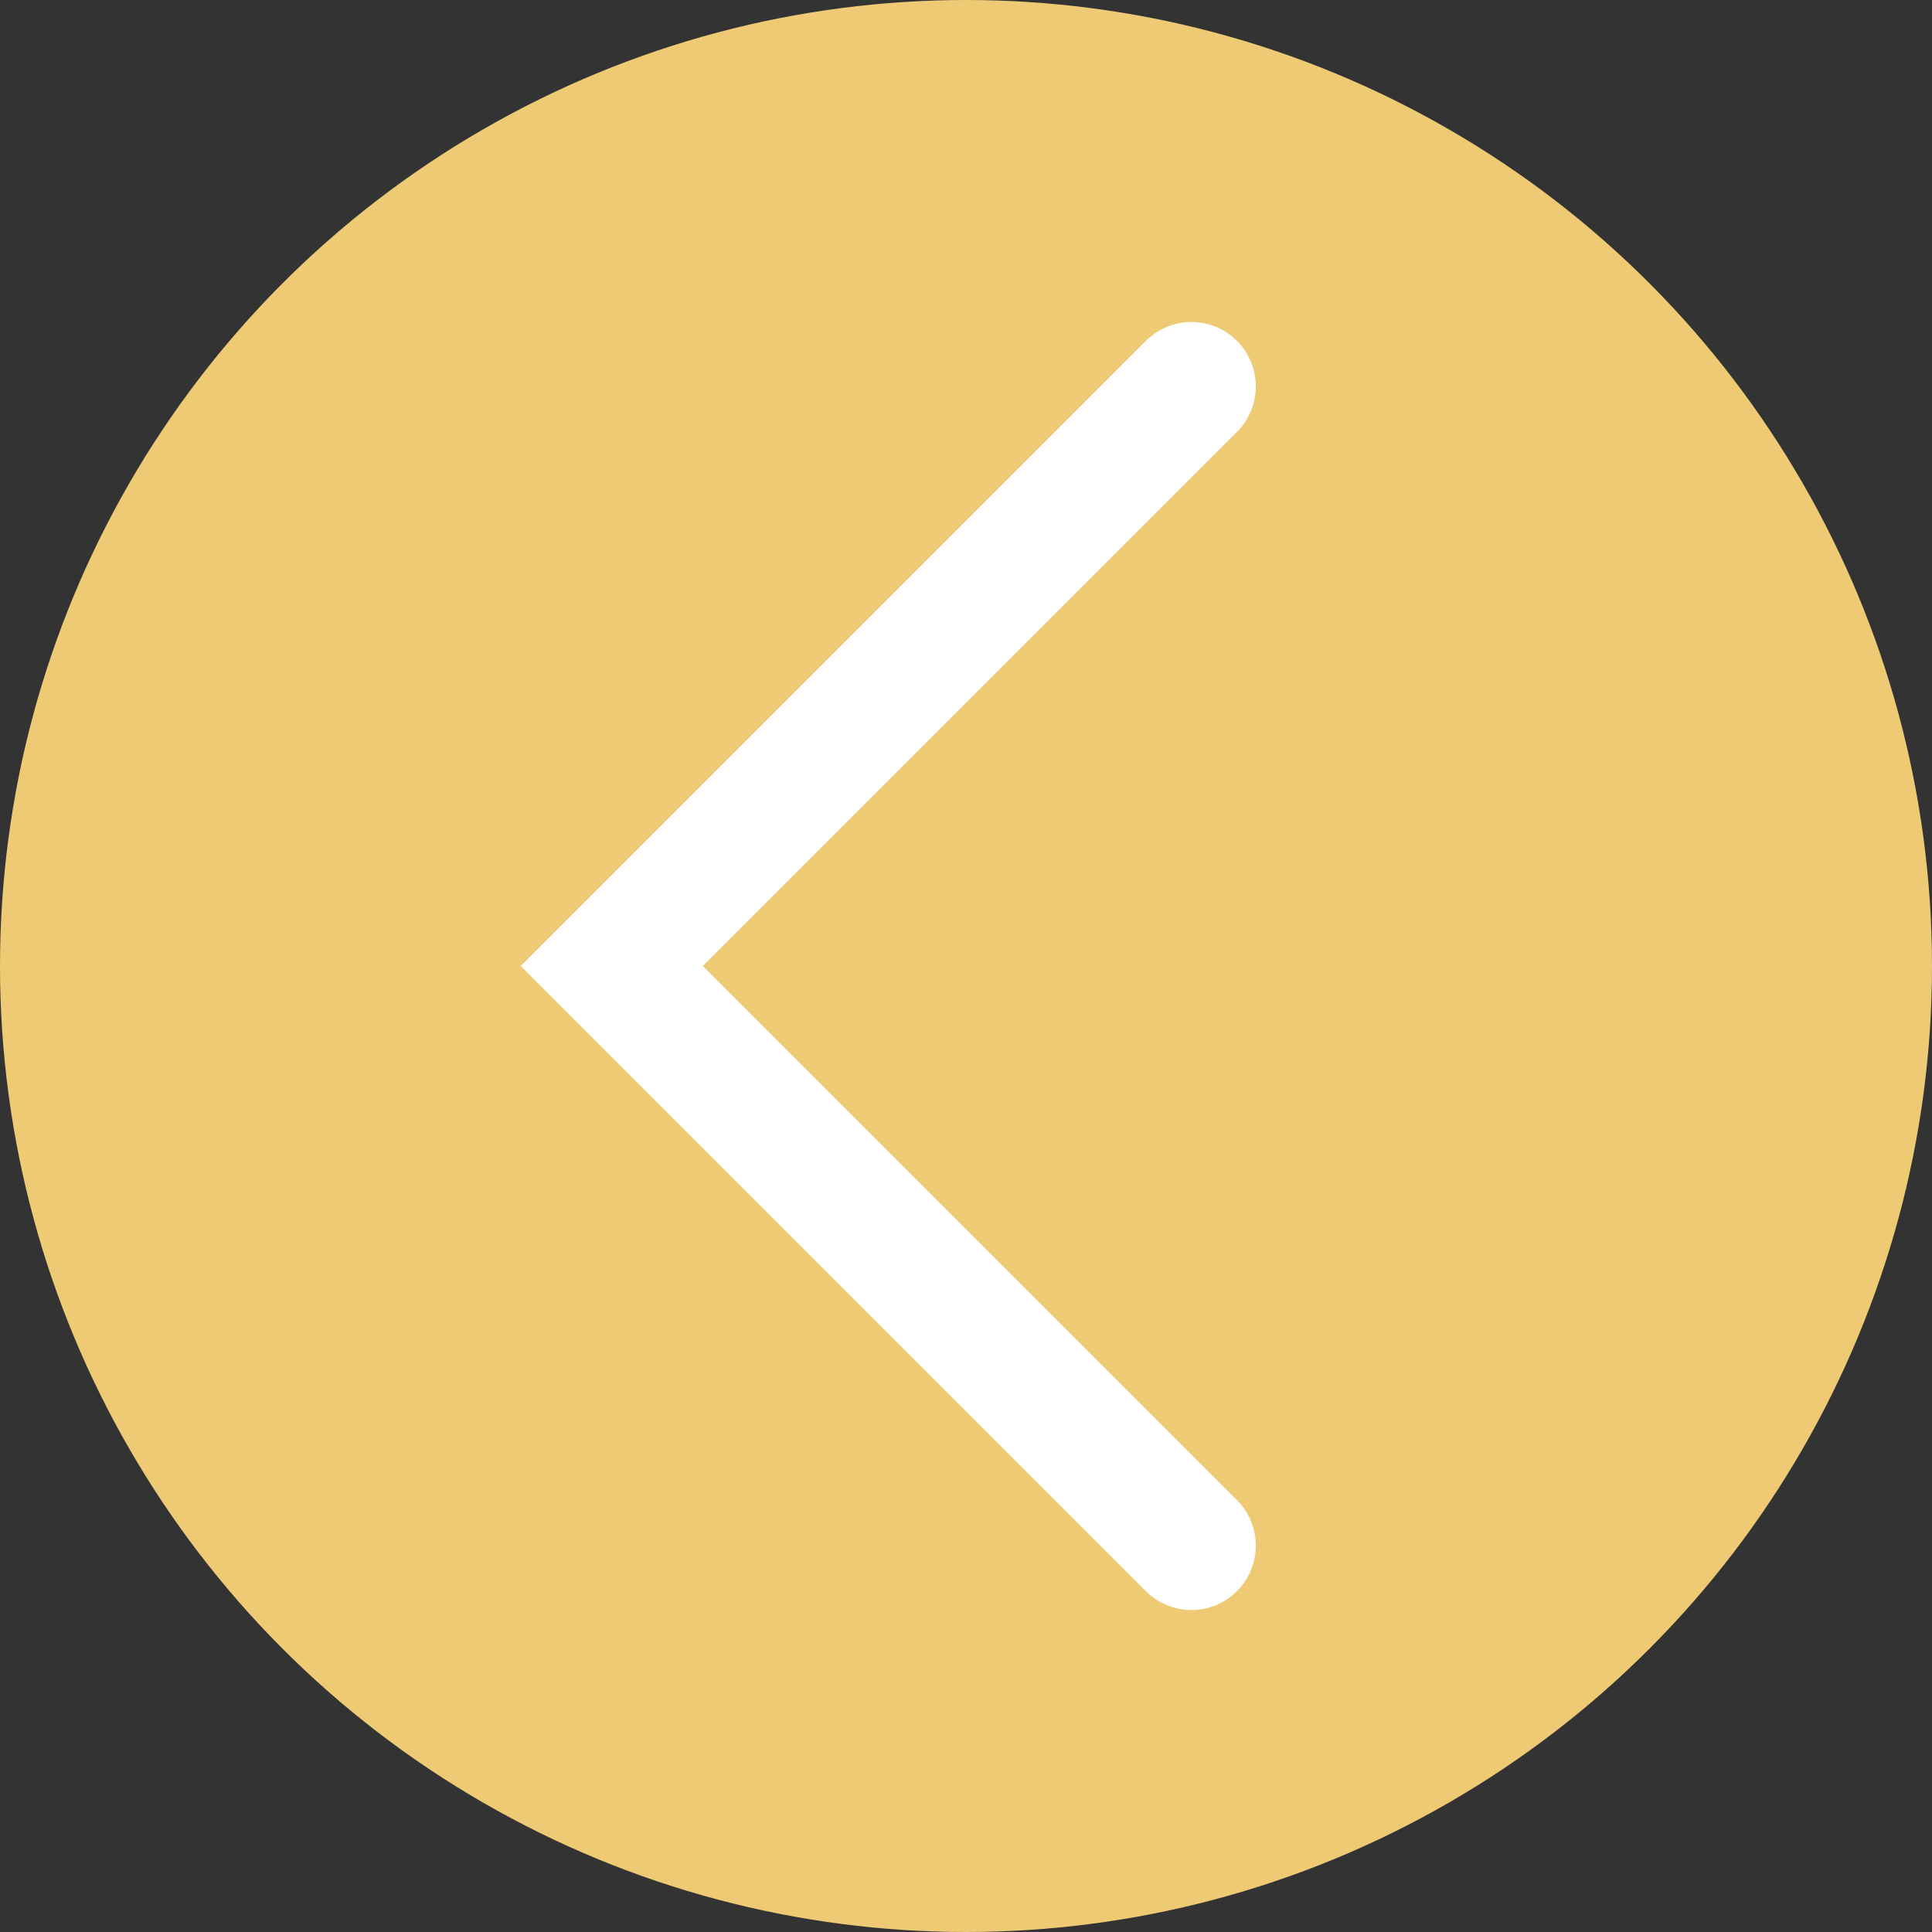
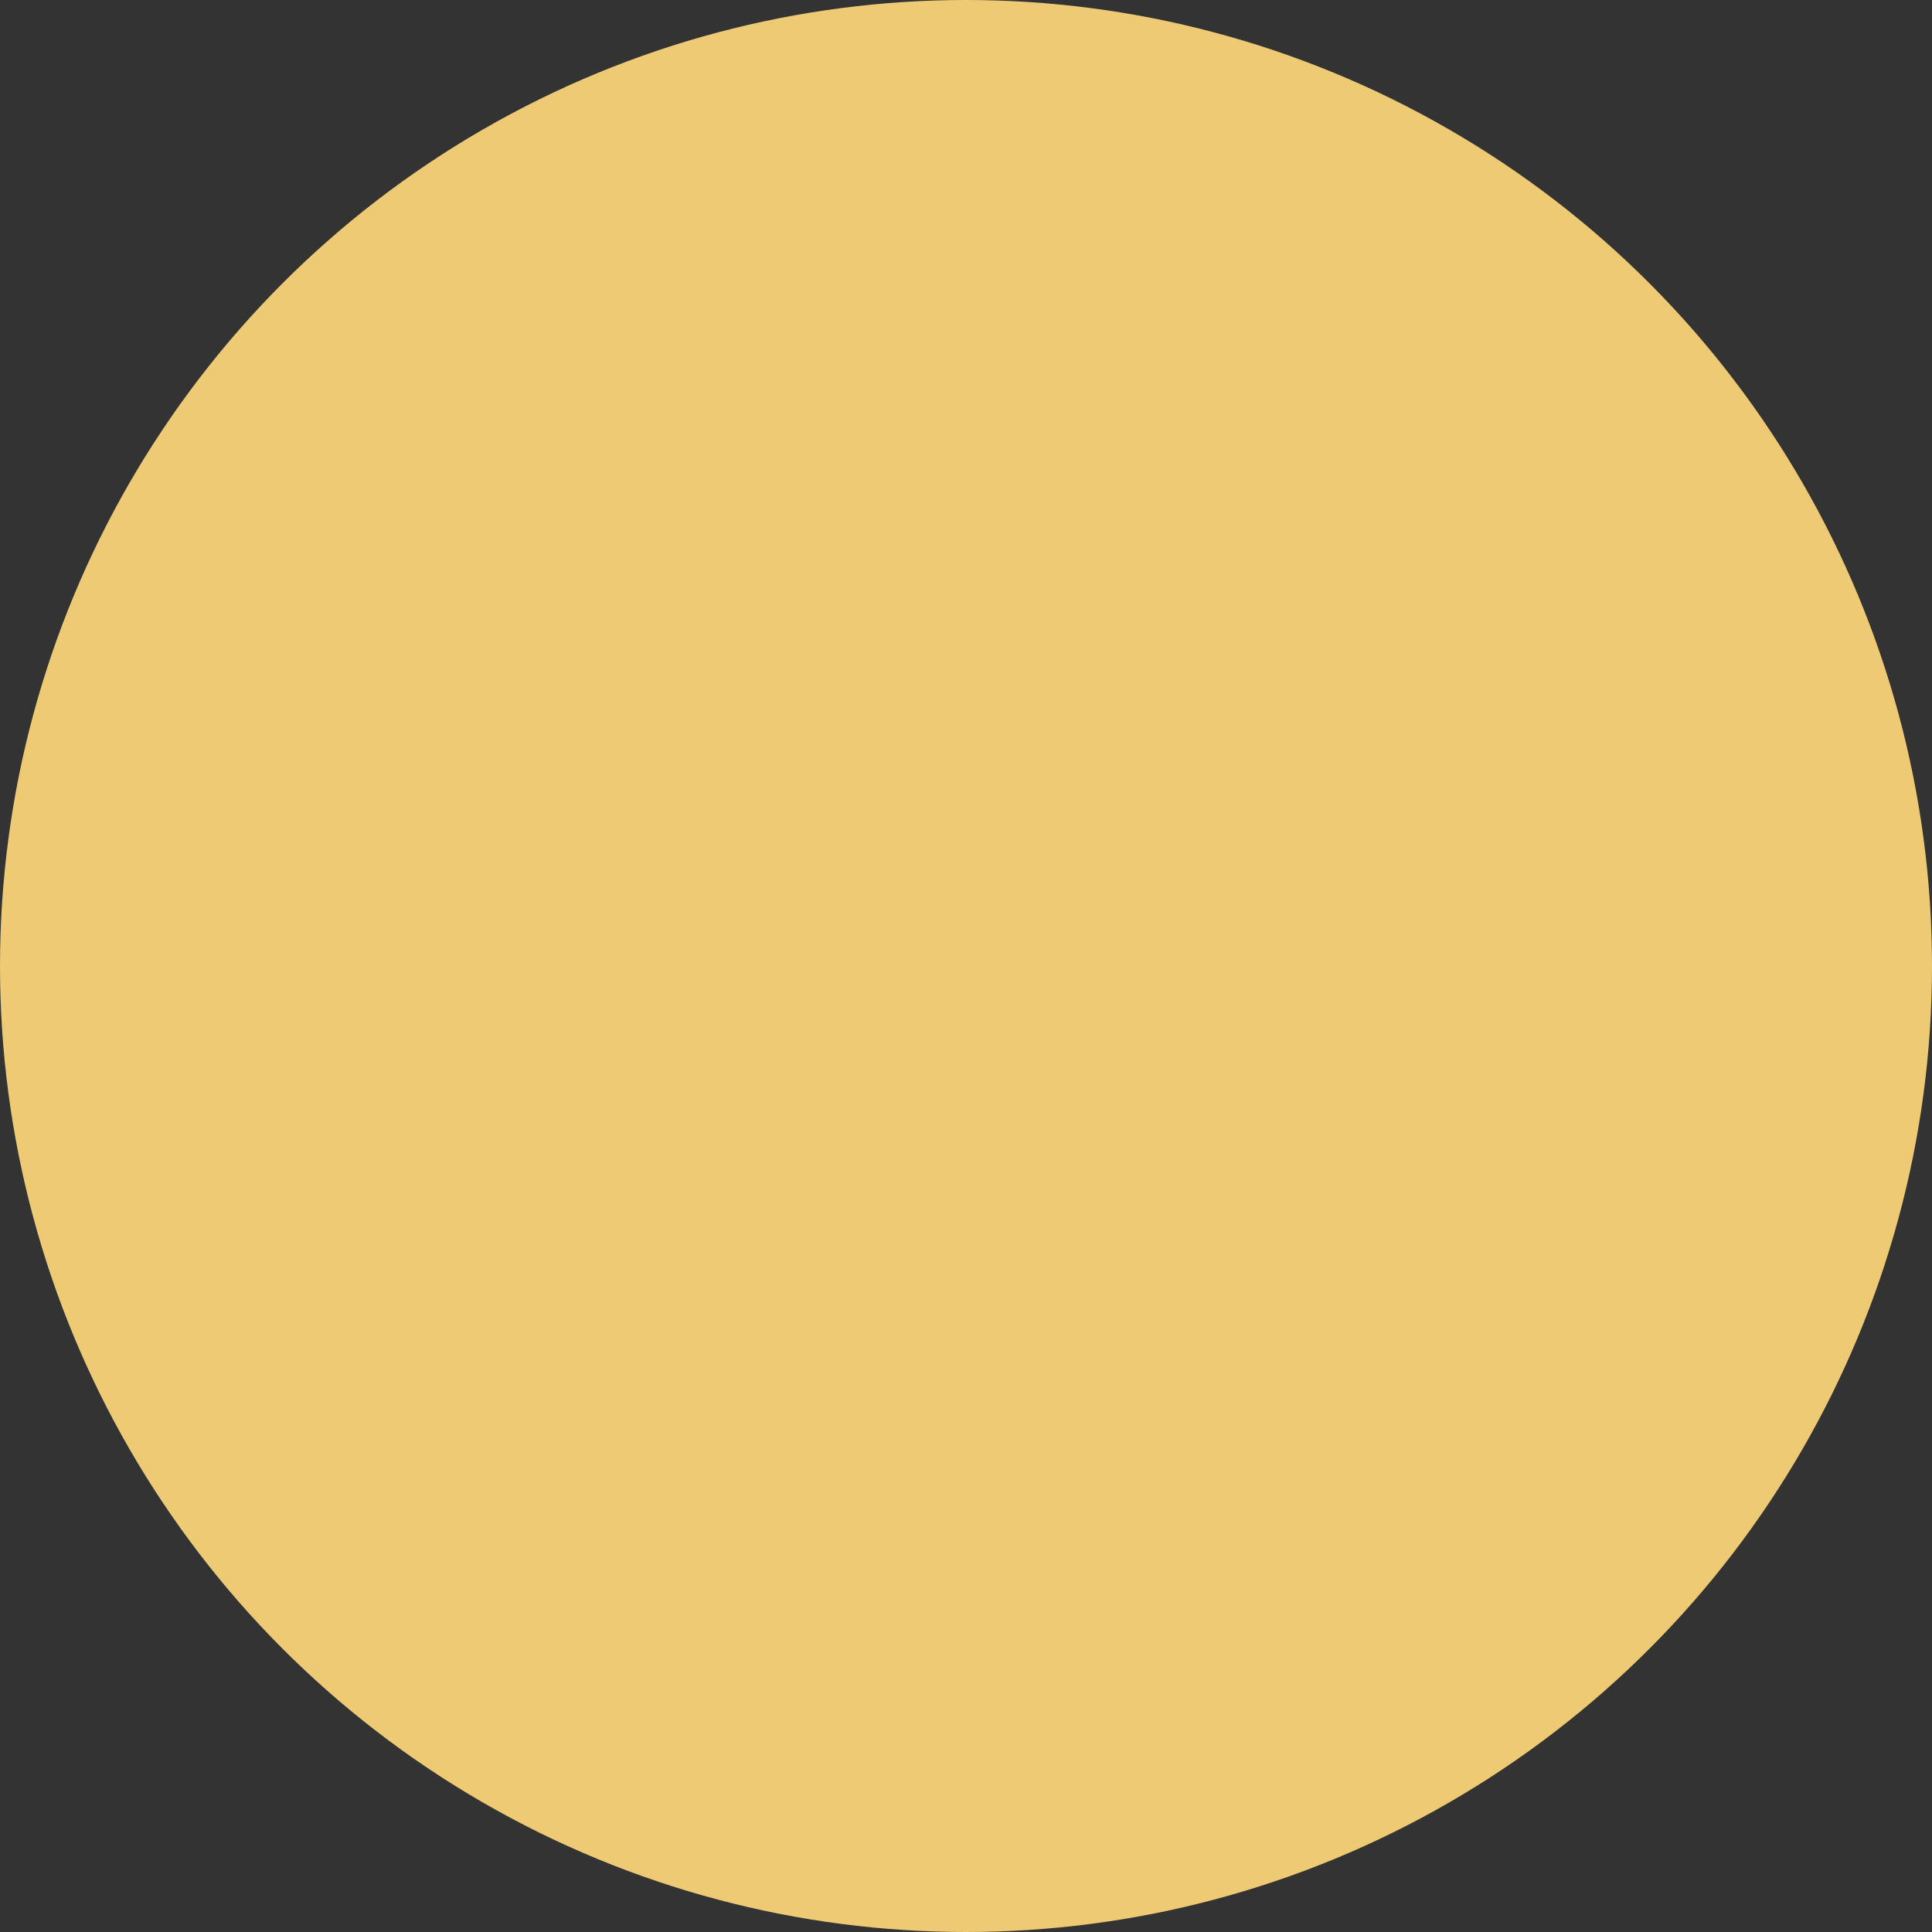
<svg xmlns="http://www.w3.org/2000/svg" width="30" height="30" viewBox="0 0 30 30" fill="none">
  <rect x="0" y="0" width="30" height="30" fill="#333333" stroke="none" />
  <circle cx="15" cy="15" r="15" transform="rotate(-180 15 15)" fill="#EECA75" />
-   <path d="M18.5 6L9.5 15L18.5 24" stroke="white" stroke-width="2" stroke-linecap="round" />
</svg>